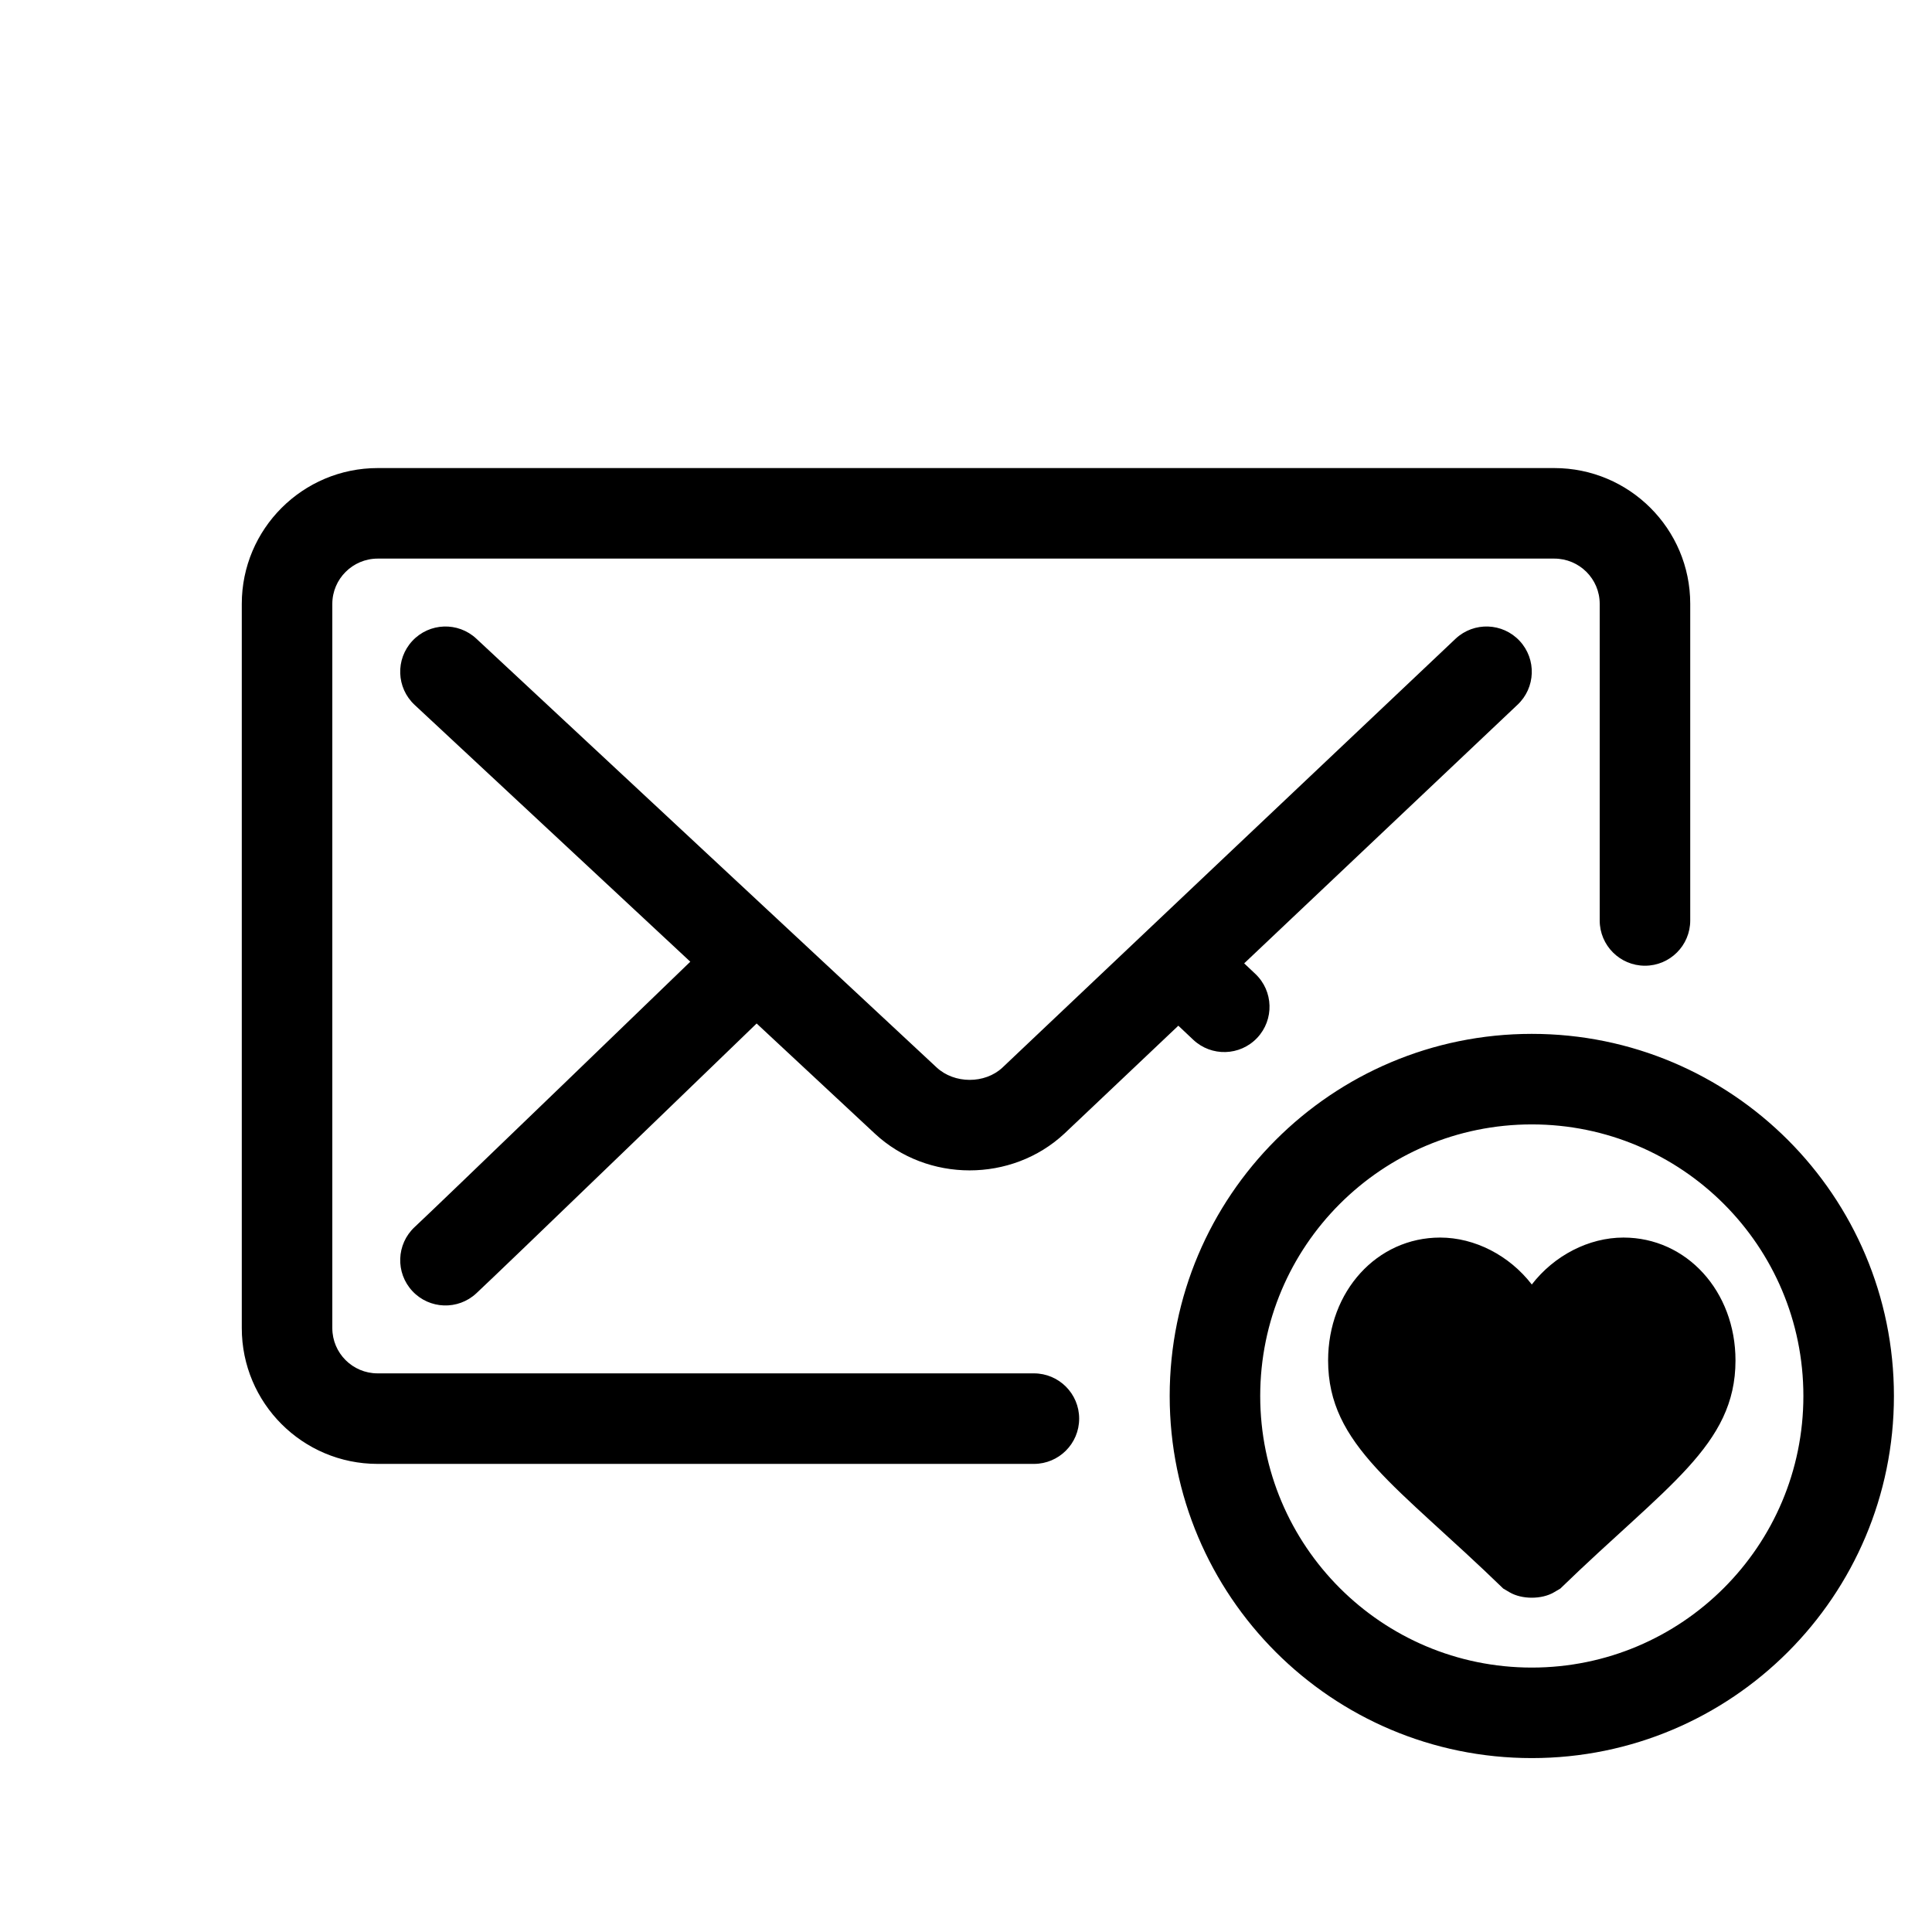
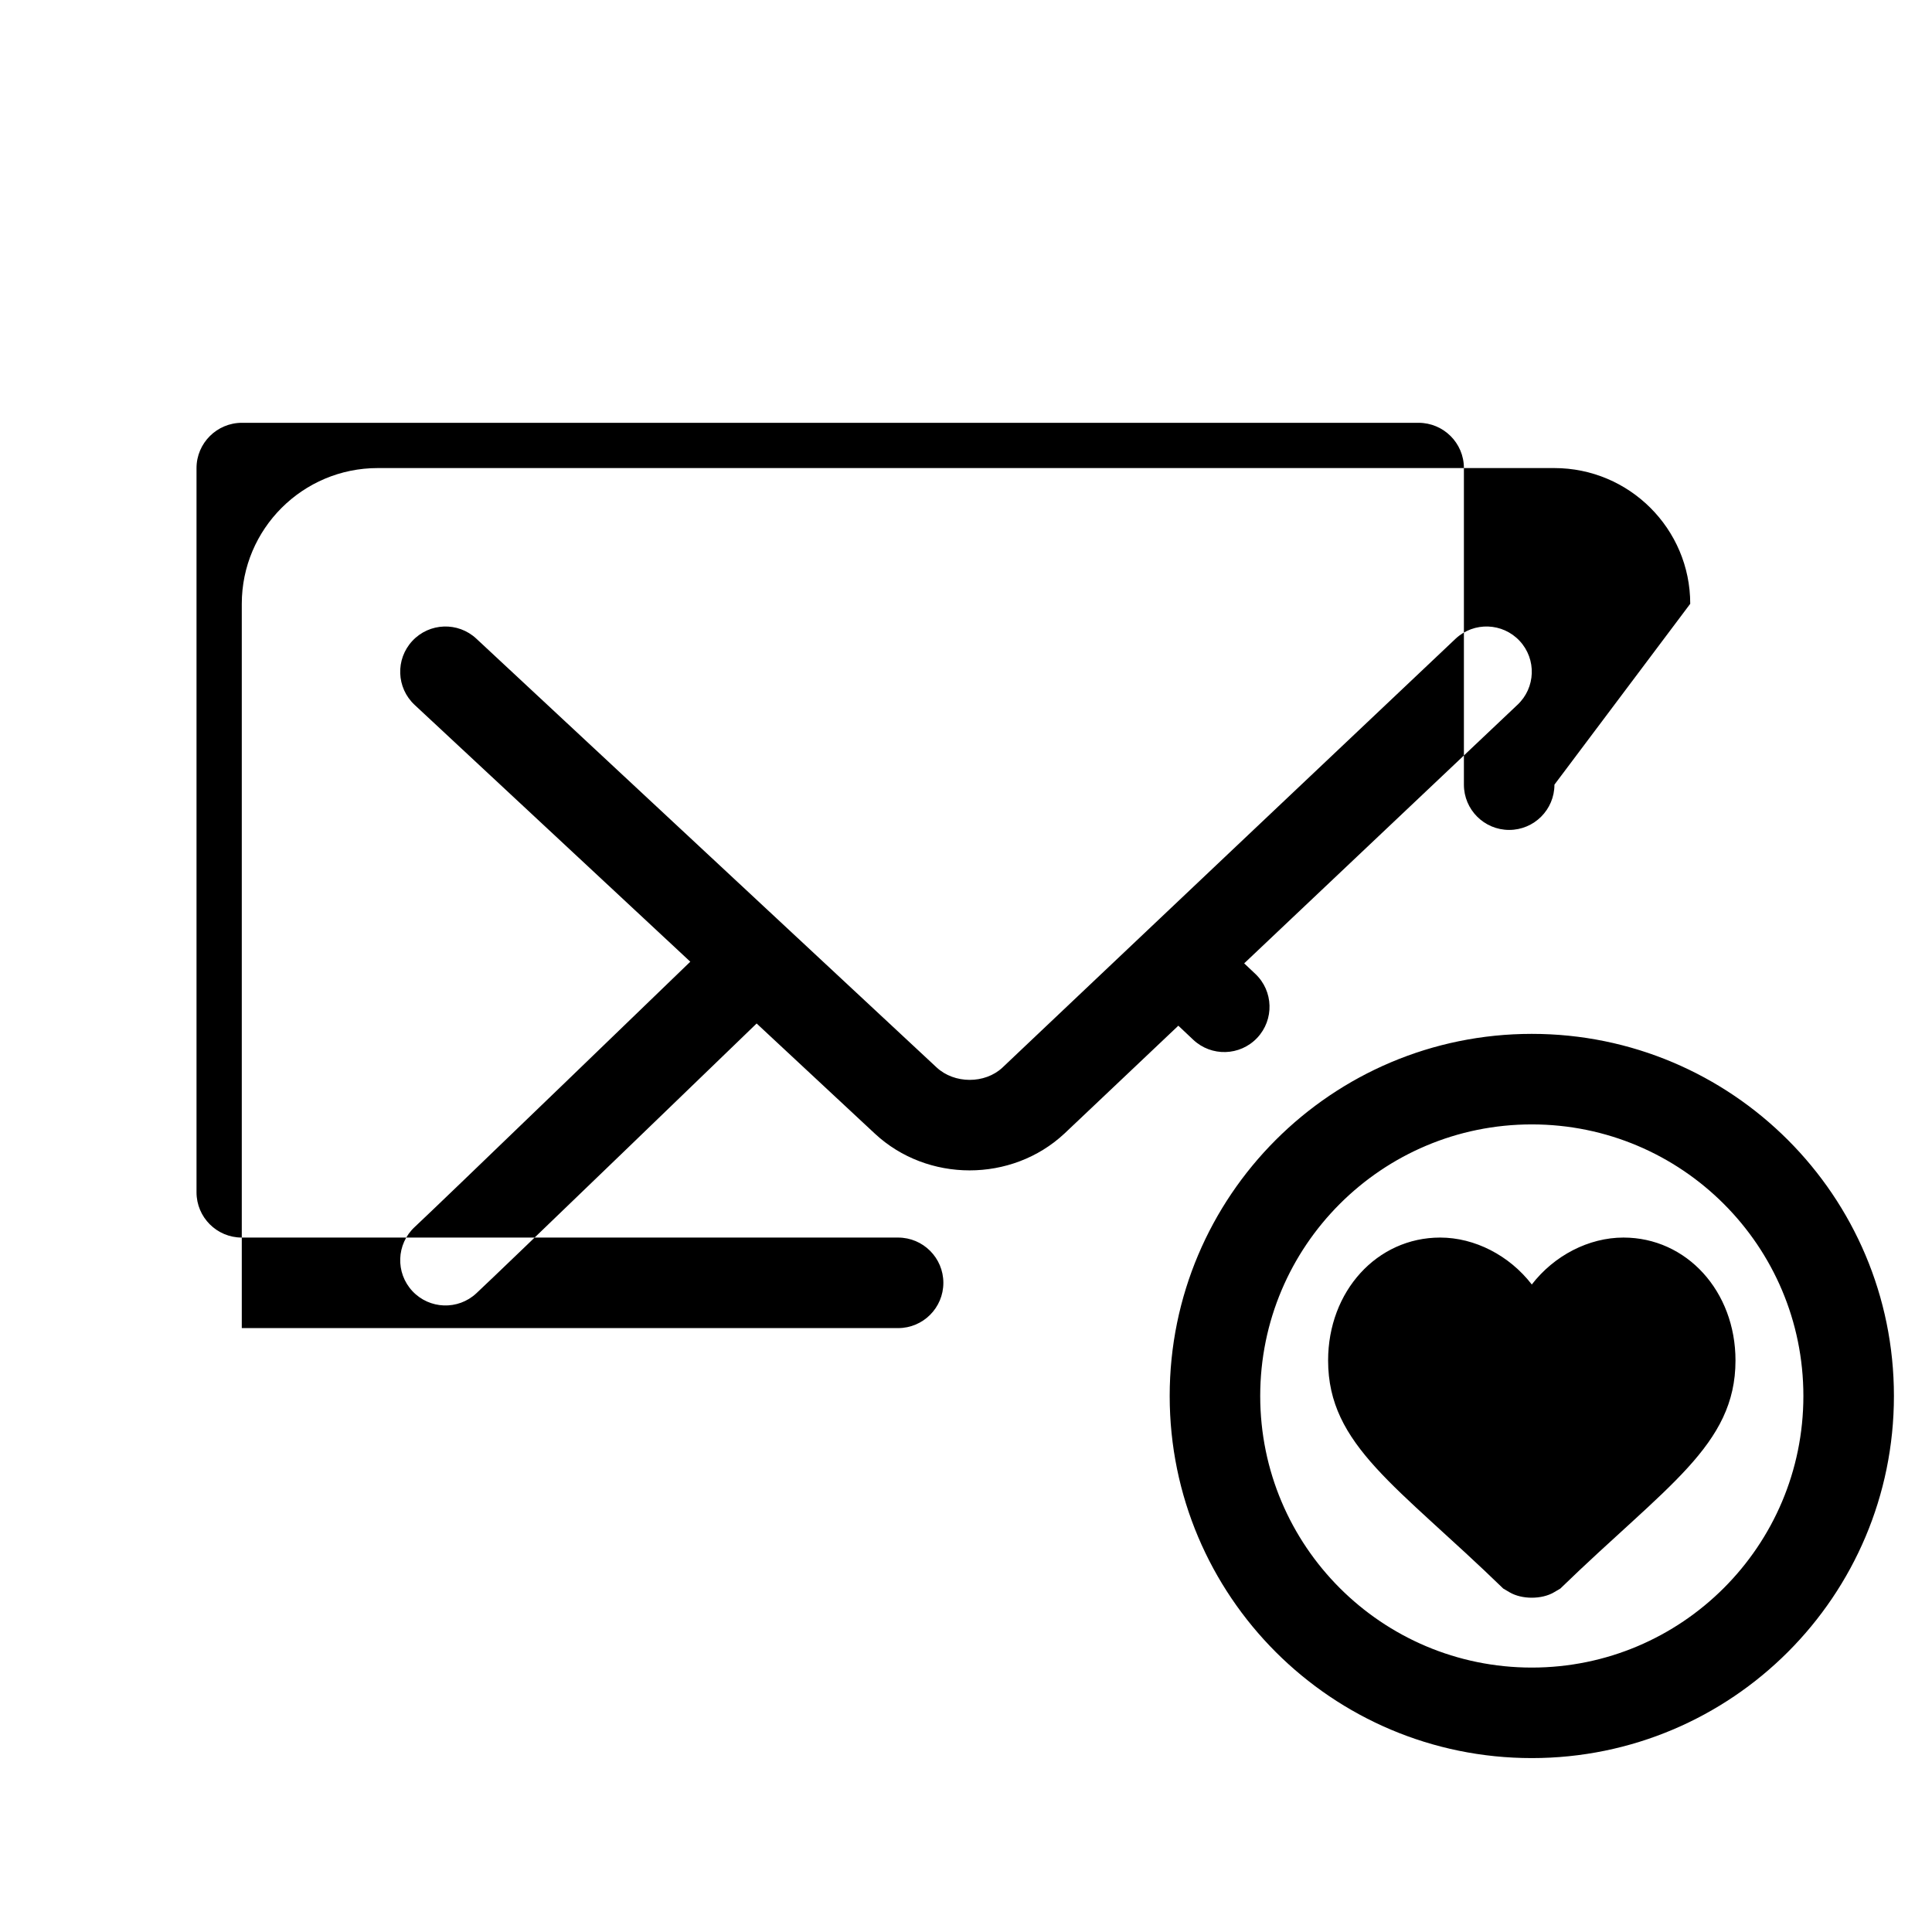
<svg xmlns="http://www.w3.org/2000/svg" fill="#000000" width="800px" height="800px" version="1.1" viewBox="144 144 512 512">
-   <path d="m473.72 399.3c4.231-4.004 8.402-7.953 12.48-11.812 35.754-33.844 58.094-54.984 59.922-56.688 4.848-4.516 5.117-12.105 0.602-16.953-4.516-4.848-12.105-5.117-16.953-0.602-1.906 1.777-24.008 22.688-60.035 56.793-13.172 12.469-27.25 25.797-41.328 39.125-7.977 7.555-7.977 7.555-13.605 12.883-4.223 4-4.223 4-5.16 4.891-4.66 4.336-12.723 4.332-17.445-0.07l-121.97-113.62c-4.848-4.516-12.438-4.246-16.953 0.602-4.516 4.848-4.246 12.438 0.602 16.953l73.059 68.059c-1.586 1.527-3.242 3.129-4.965 4.793-9.539 9.211-19.082 18.426-27.996 27.023-22.195 21.406-36.805 35.441-40.098 38.512-4.848 4.516-5.117 12.105-0.602 16.953 4.516 4.848 12.105 5.117 16.953 0.602 3.457-3.219 17.98-17.18 40.27-38.672 9.051-8.73 18.598-17.945 28.141-27.16 2.055-1.984 4.019-3.883 5.875-5.676l31.332 29.188c13.93 12.977 36.27 12.996 50.219 0 1.012-0.953 1.012-0.953 5.234-4.953 5.629-5.332 5.629-5.332 13.605-12.883 3.797-3.594 7.59-7.188 11.367-10.766l3.938 3.715c4.82 4.547 12.41 4.328 16.957-0.492 4.547-4.816 4.328-12.41-0.492-16.957zm118.21-95.289c0-19.867-16.145-35.969-36.027-35.969h-311.8c-19.883 0-36.027 16.133-36.027 35.988v191.93c0 19.875 16.117 35.988 35.988 35.988h173.93c6.625 0 11.996-5.371 11.996-11.996s-5.371-11.996-11.996-11.996h-173.93c-6.621 0-11.996-5.371-11.996-11.996v-191.93c0-6.602 5.398-11.996 12.035-11.996h311.8c6.648 0 12.035 5.375 12.035 11.977v83.918c0 6.625 5.371 11.996 11.996 11.996s11.996-5.371 11.996-11.996zm53.98 209.94c0-53-42.965-95.965-95.965-95.965s-95.965 42.965-95.965 95.965c0 52.996 42.965 95.961 95.965 95.961s95.965-42.965 95.965-95.961zm-167.94 0c0-39.75 32.223-71.973 71.973-71.973s71.973 32.223 71.973 71.973c0 39.746-32.223 71.973-71.973 71.973s-71.973-32.227-71.973-71.973zm64.414 51.039c-28.066-27.25-46.422-37.934-46.422-60.445 0-18.363 12.957-32.578 29.691-32.578 9.176 0 18.352 4.738 24.289 12.438 5.938-7.699 15.113-12.438 24.293-12.438 16.73 0 29.688 14.215 29.688 32.578 0 22.512-18.352 33.195-46.422 60.445l-1.68 0.988c-3.246 1.914-8.523 1.906-11.758 0z" fill-rule="evenodd" />
+   <path d="m473.72 399.3c4.231-4.004 8.402-7.953 12.48-11.812 35.754-33.844 58.094-54.984 59.922-56.688 4.848-4.516 5.117-12.105 0.602-16.953-4.516-4.848-12.105-5.117-16.953-0.602-1.906 1.777-24.008 22.688-60.035 56.793-13.172 12.469-27.25 25.797-41.328 39.125-7.977 7.555-7.977 7.555-13.605 12.883-4.223 4-4.223 4-5.16 4.891-4.66 4.336-12.723 4.332-17.445-0.07l-121.97-113.62c-4.848-4.516-12.438-4.246-16.953 0.602-4.516 4.848-4.246 12.438 0.602 16.953l73.059 68.059c-1.586 1.527-3.242 3.129-4.965 4.793-9.539 9.211-19.082 18.426-27.996 27.023-22.195 21.406-36.805 35.441-40.098 38.512-4.848 4.516-5.117 12.105-0.602 16.953 4.516 4.848 12.105 5.117 16.953 0.602 3.457-3.219 17.98-17.18 40.27-38.672 9.051-8.73 18.598-17.945 28.141-27.16 2.055-1.984 4.019-3.883 5.875-5.676l31.332 29.188c13.93 12.977 36.27 12.996 50.219 0 1.012-0.953 1.012-0.953 5.234-4.953 5.629-5.332 5.629-5.332 13.605-12.883 3.797-3.594 7.59-7.188 11.367-10.766l3.938 3.715c4.82 4.547 12.41 4.328 16.957-0.492 4.547-4.816 4.328-12.41-0.492-16.957zm118.21-95.289c0-19.867-16.145-35.969-36.027-35.969h-311.8c-19.883 0-36.027 16.133-36.027 35.988v191.93h173.93c6.625 0 11.996-5.371 11.996-11.996s-5.371-11.996-11.996-11.996h-173.93c-6.621 0-11.996-5.371-11.996-11.996v-191.93c0-6.602 5.398-11.996 12.035-11.996h311.8c6.648 0 12.035 5.375 12.035 11.977v83.918c0 6.625 5.371 11.996 11.996 11.996s11.996-5.371 11.996-11.996zm53.98 209.94c0-53-42.965-95.965-95.965-95.965s-95.965 42.965-95.965 95.965c0 52.996 42.965 95.961 95.965 95.961s95.965-42.965 95.965-95.961zm-167.94 0c0-39.75 32.223-71.973 71.973-71.973s71.973 32.223 71.973 71.973c0 39.746-32.223 71.973-71.973 71.973s-71.973-32.227-71.973-71.973zm64.414 51.039c-28.066-27.25-46.422-37.934-46.422-60.445 0-18.363 12.957-32.578 29.691-32.578 9.176 0 18.352 4.738 24.289 12.438 5.938-7.699 15.113-12.438 24.293-12.438 16.73 0 29.688 14.215 29.688 32.578 0 22.512-18.352 33.195-46.422 60.445l-1.68 0.988c-3.246 1.914-8.523 1.906-11.758 0z" fill-rule="evenodd" />
</svg>